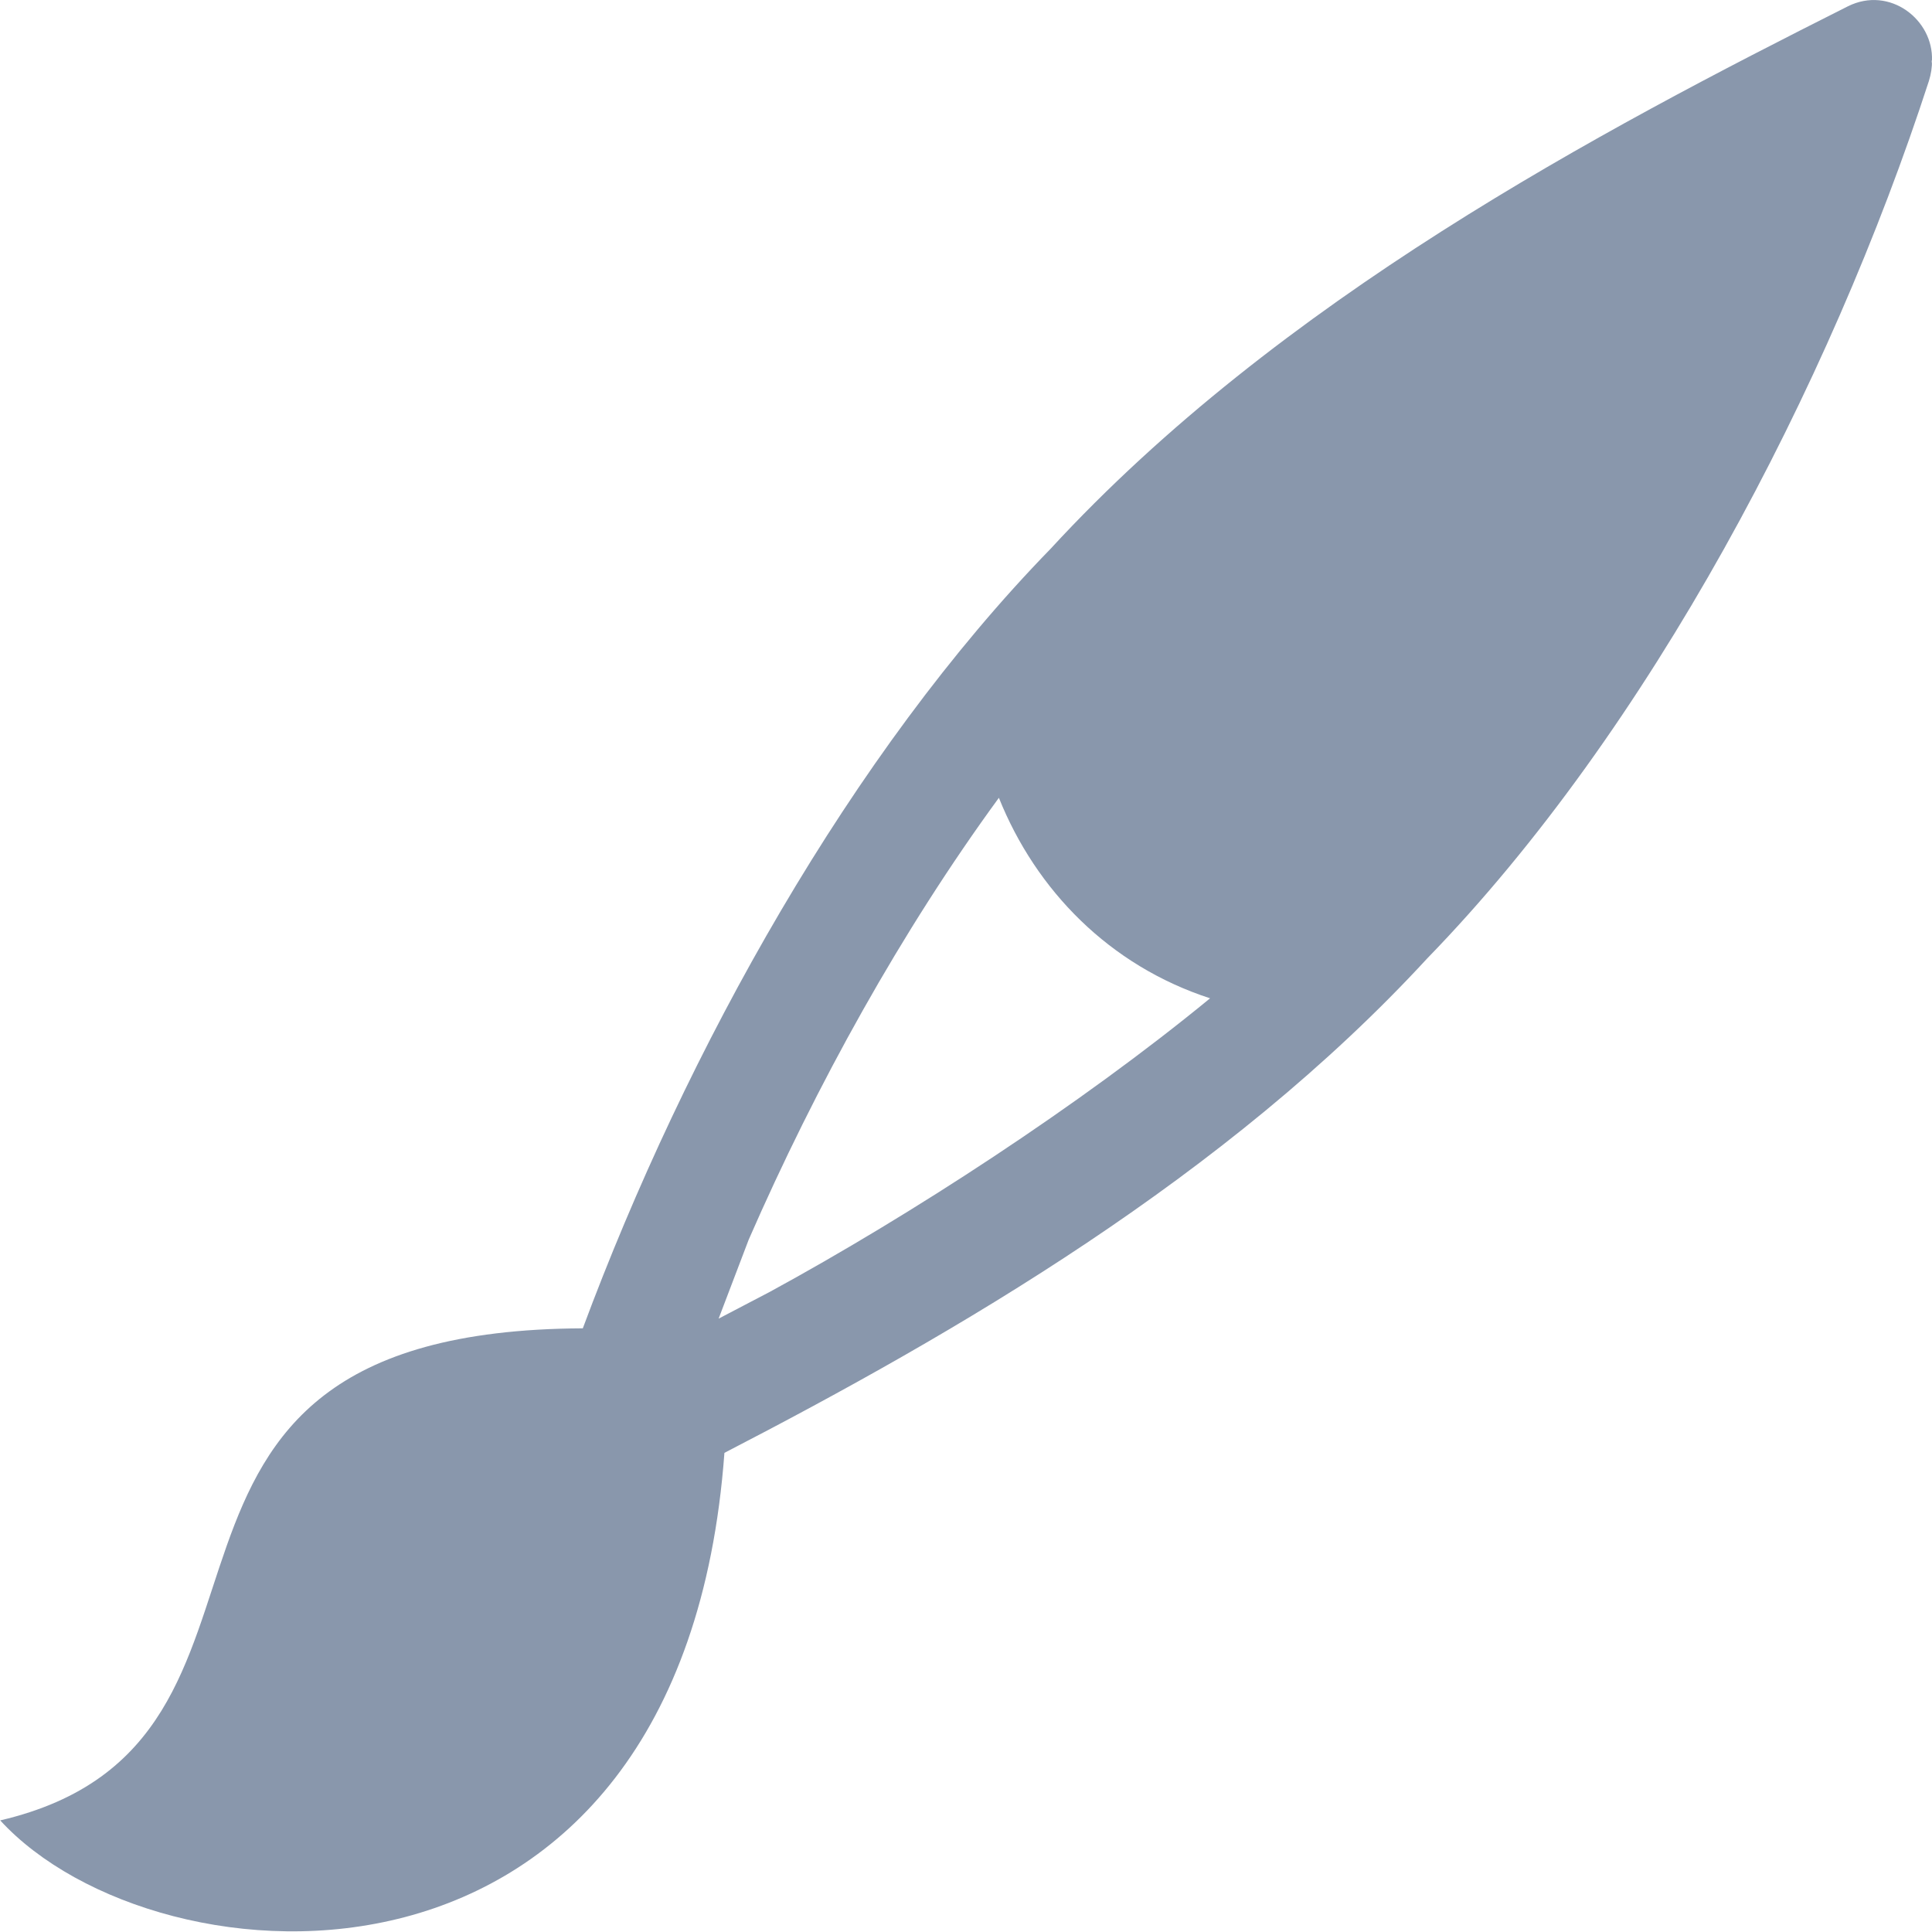
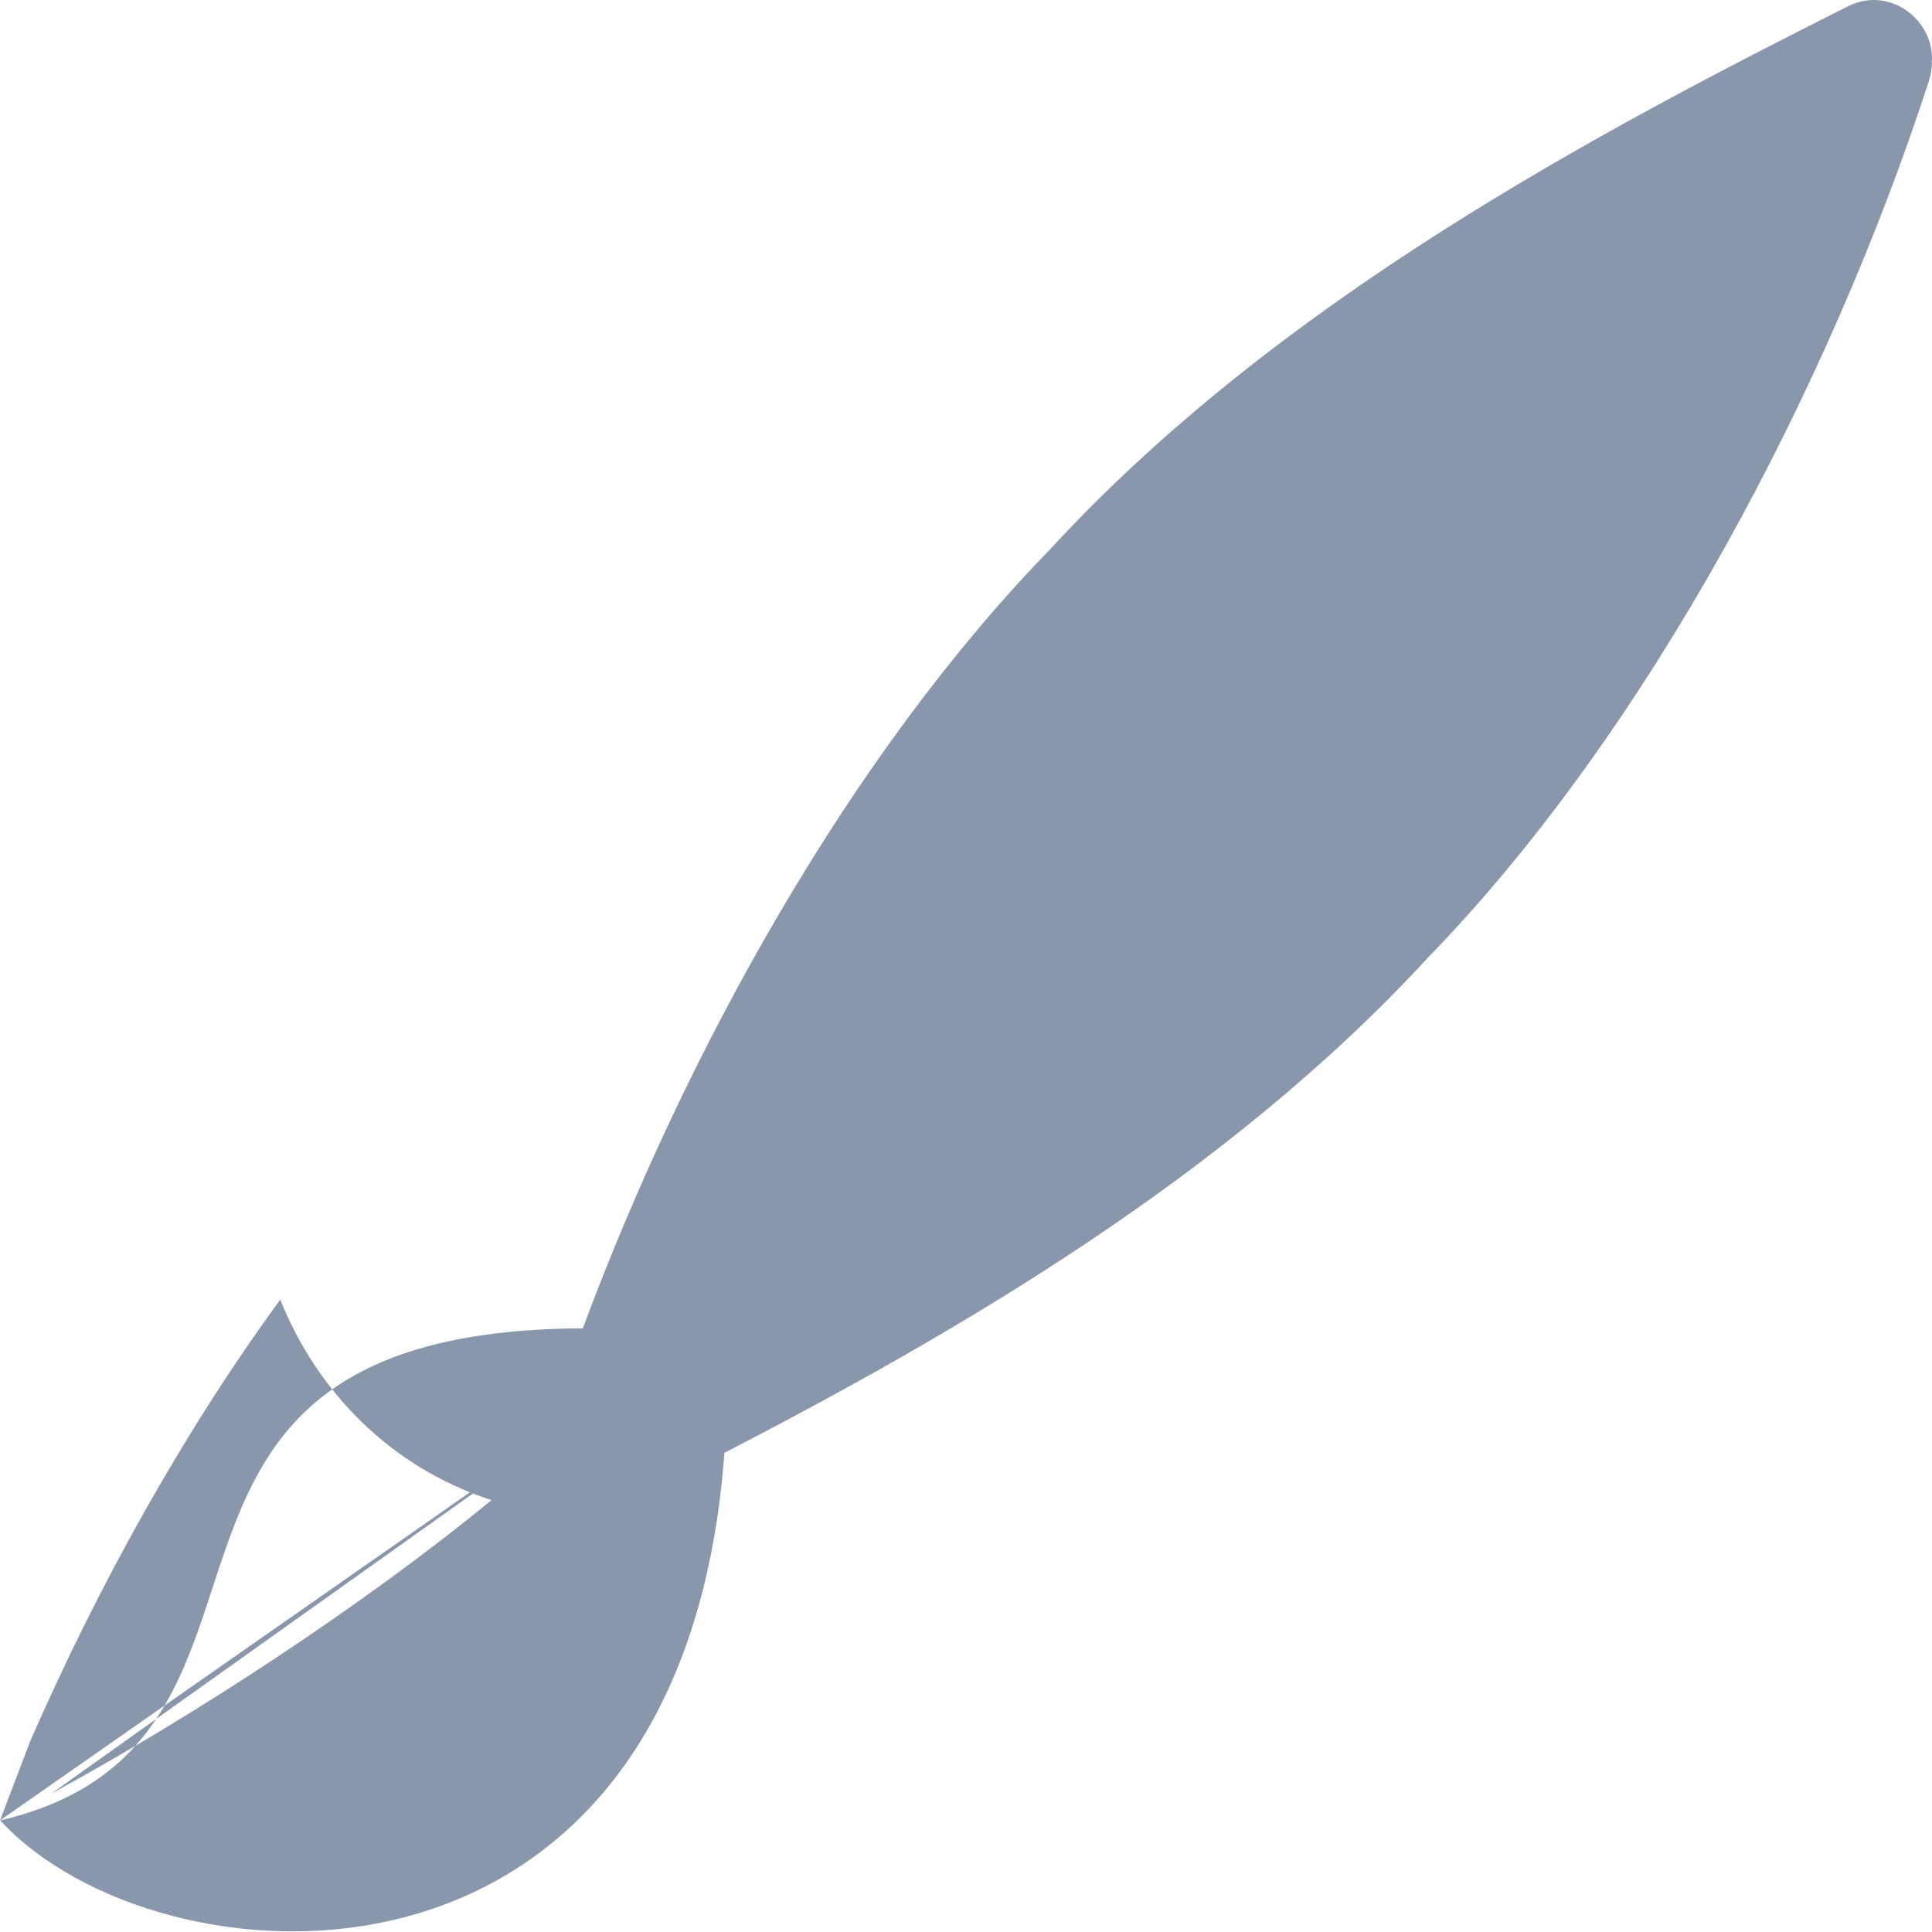
<svg xmlns="http://www.w3.org/2000/svg" version="1.2" baseProfile="tiny" id="Слой_1" x="0px" y="0px" viewBox="0 0 50 50" width="37.5pt" height="37.5pt" overflow="auto" xml:space="preserve">
  <g>
-     <path fill="#8997AC" d="M0.004,47.11c4.054,4.427,17.644,5.418,18.744-9.51c5.983-3.095,12.984-7.144,18.19-12.798   C42.682,18.894,47.35,10.009,49.92,2.095c0.057-0.183,0.083-0.363,0.079-0.522c-0.004,0.013-0.004,0.035-0.017,0.06   c0.013-0.09,0.017-0.078,0.017-0.063c0.044-1.061-1.096-1.945-2.175-1.407C41.39,3.4,33.12,7.76,27.187,14.205   c-5.143,5.28-9.419,12.95-12.104,20.172C1.909,34.438,8.706,45.085,0,47.113 M18.598,34.126l0.778-2.043   c1.75-4.008,3.959-7.993,6.475-11.436c0.96,2.394,2.862,4.343,5.466,5.189c-3.369,2.767-7.747,5.612-11.394,7.597L18.598,34.126" />
+     <path fill="#8997AC" d="M0.004,47.11c4.054,4.427,17.644,5.418,18.744-9.51c5.983-3.095,12.984-7.144,18.19-12.798   C42.682,18.894,47.35,10.009,49.92,2.095c0.057-0.183,0.083-0.363,0.079-0.522c-0.004,0.013-0.004,0.035-0.017,0.06   c0.013-0.09,0.017-0.078,0.017-0.063c0.044-1.061-1.096-1.945-2.175-1.407C41.39,3.4,33.12,7.76,27.187,14.205   c-5.143,5.28-9.419,12.95-12.104,20.172C1.909,34.438,8.706,45.085,0,47.113 l0.778-2.043   c1.75-4.008,3.959-7.993,6.475-11.436c0.96,2.394,2.862,4.343,5.466,5.189c-3.369,2.767-7.747,5.612-11.394,7.597L18.598,34.126" />
  </g>
</svg>